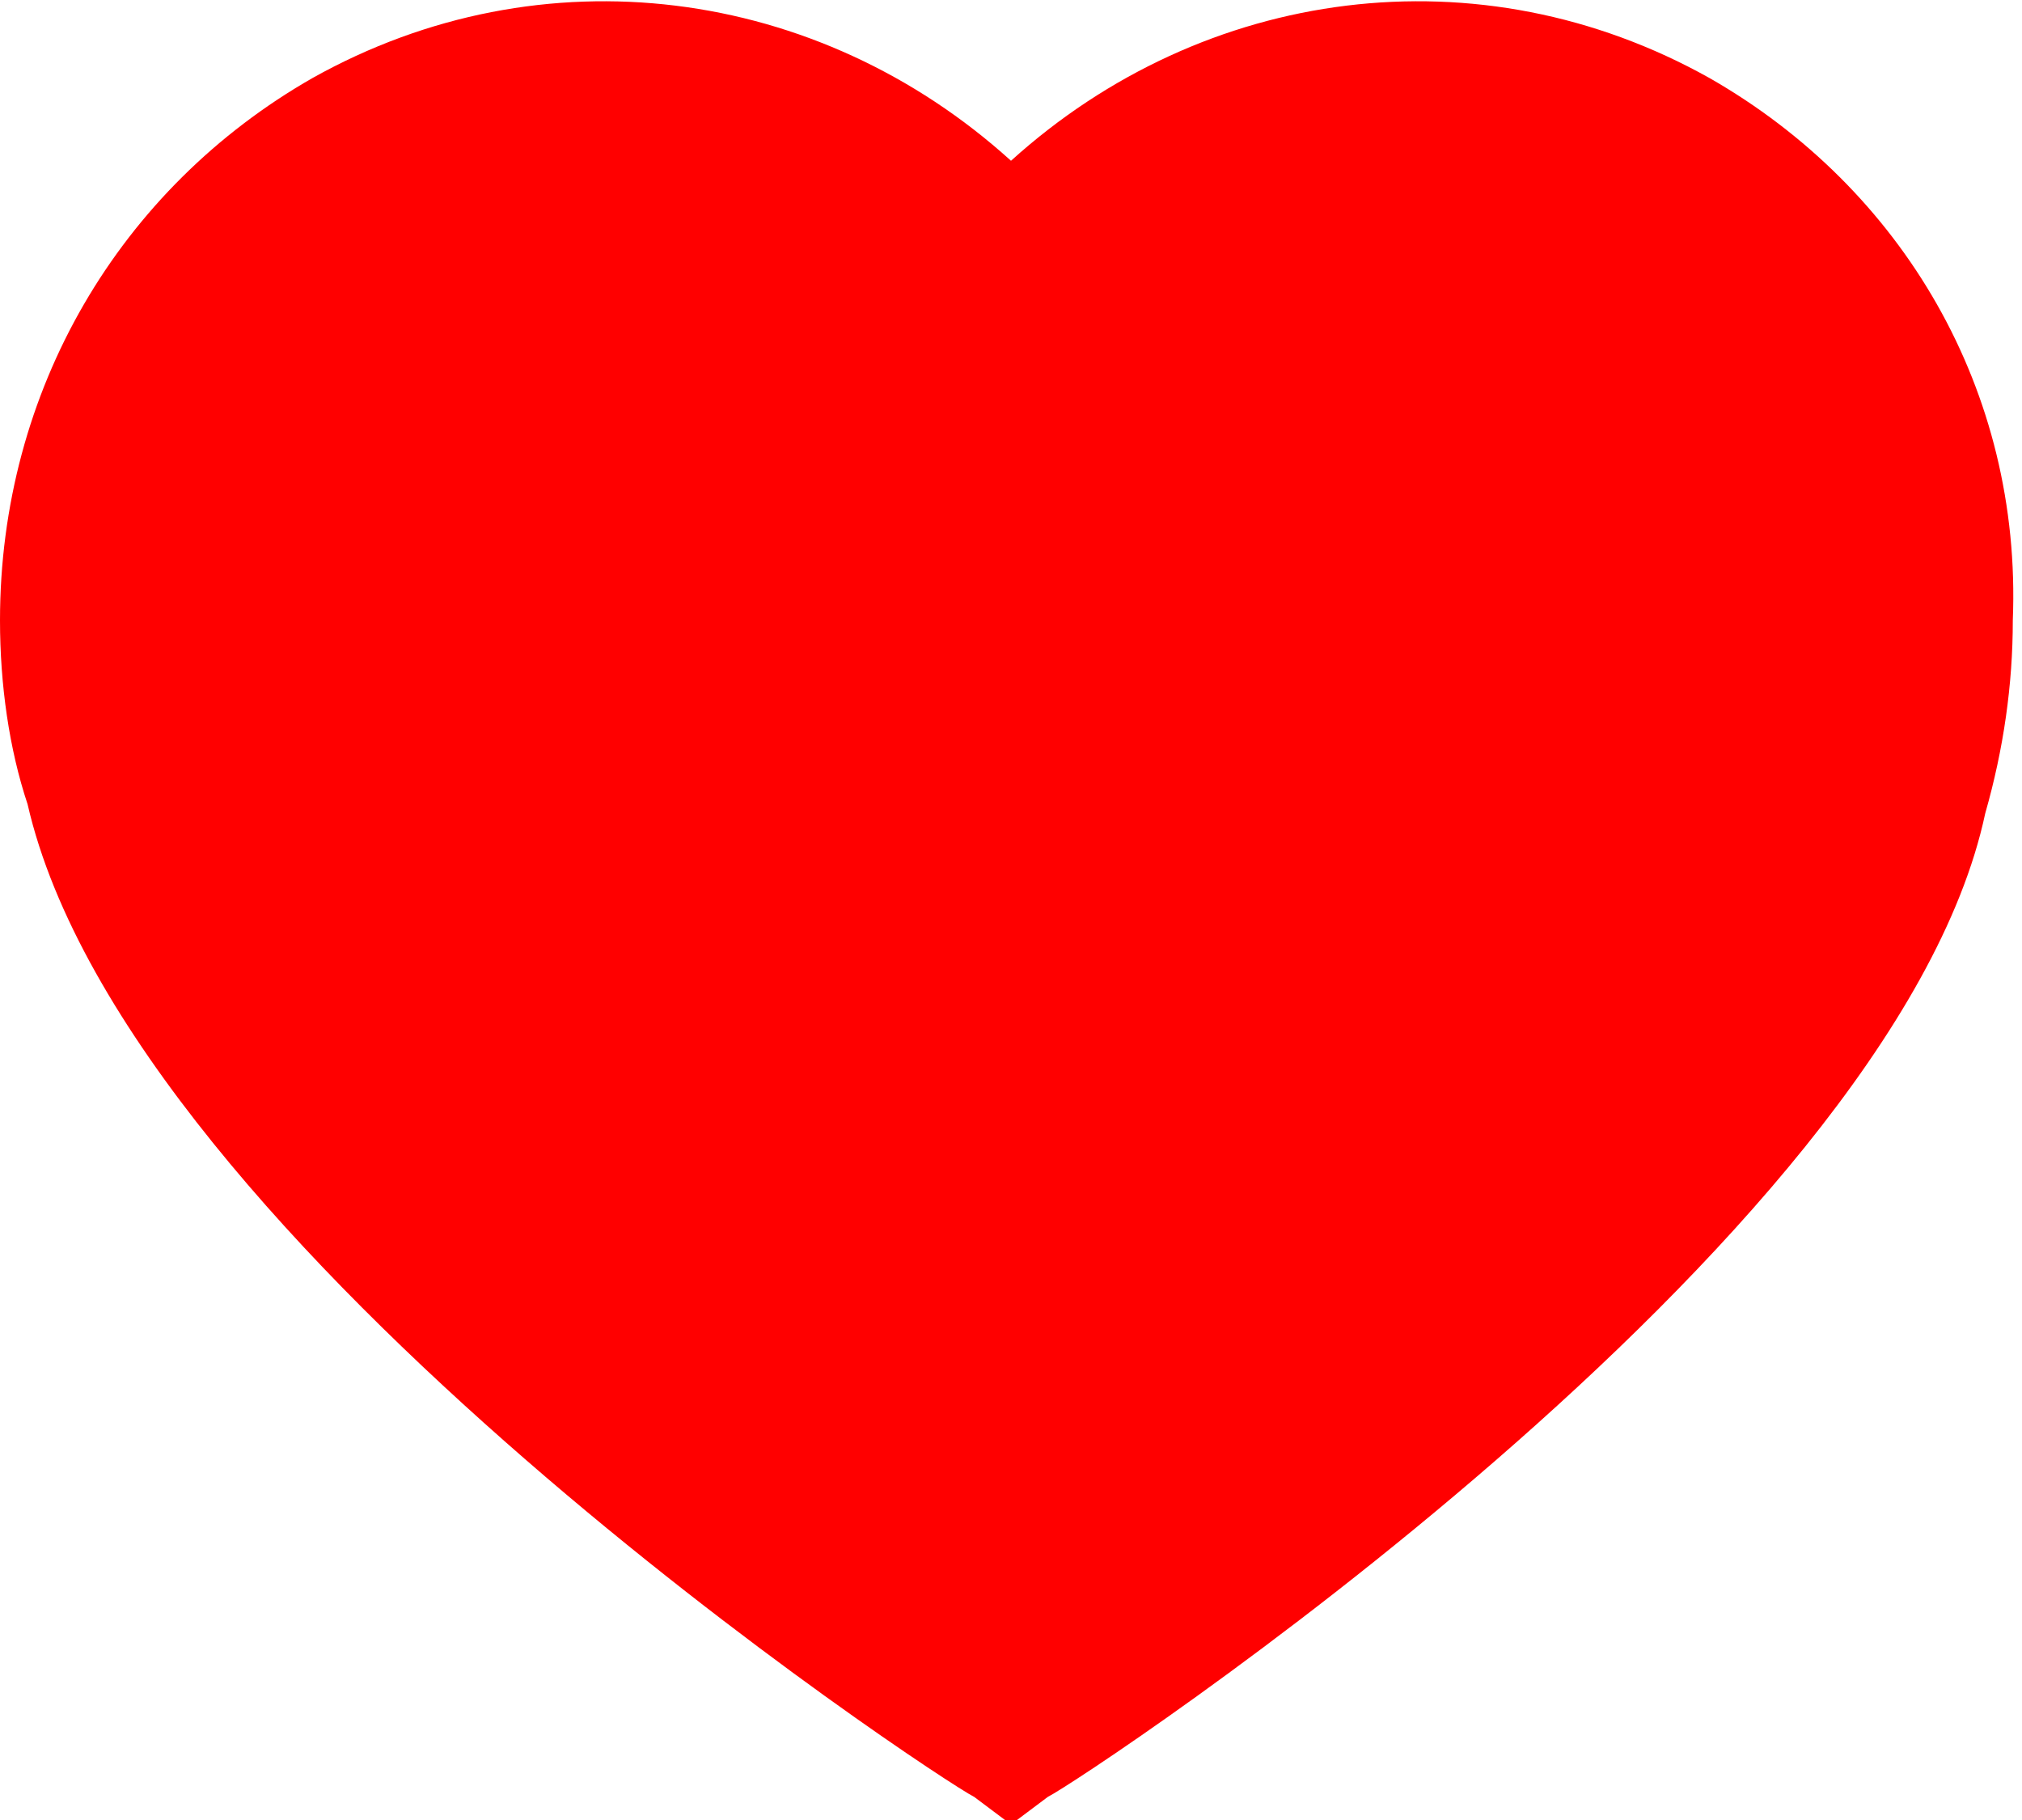
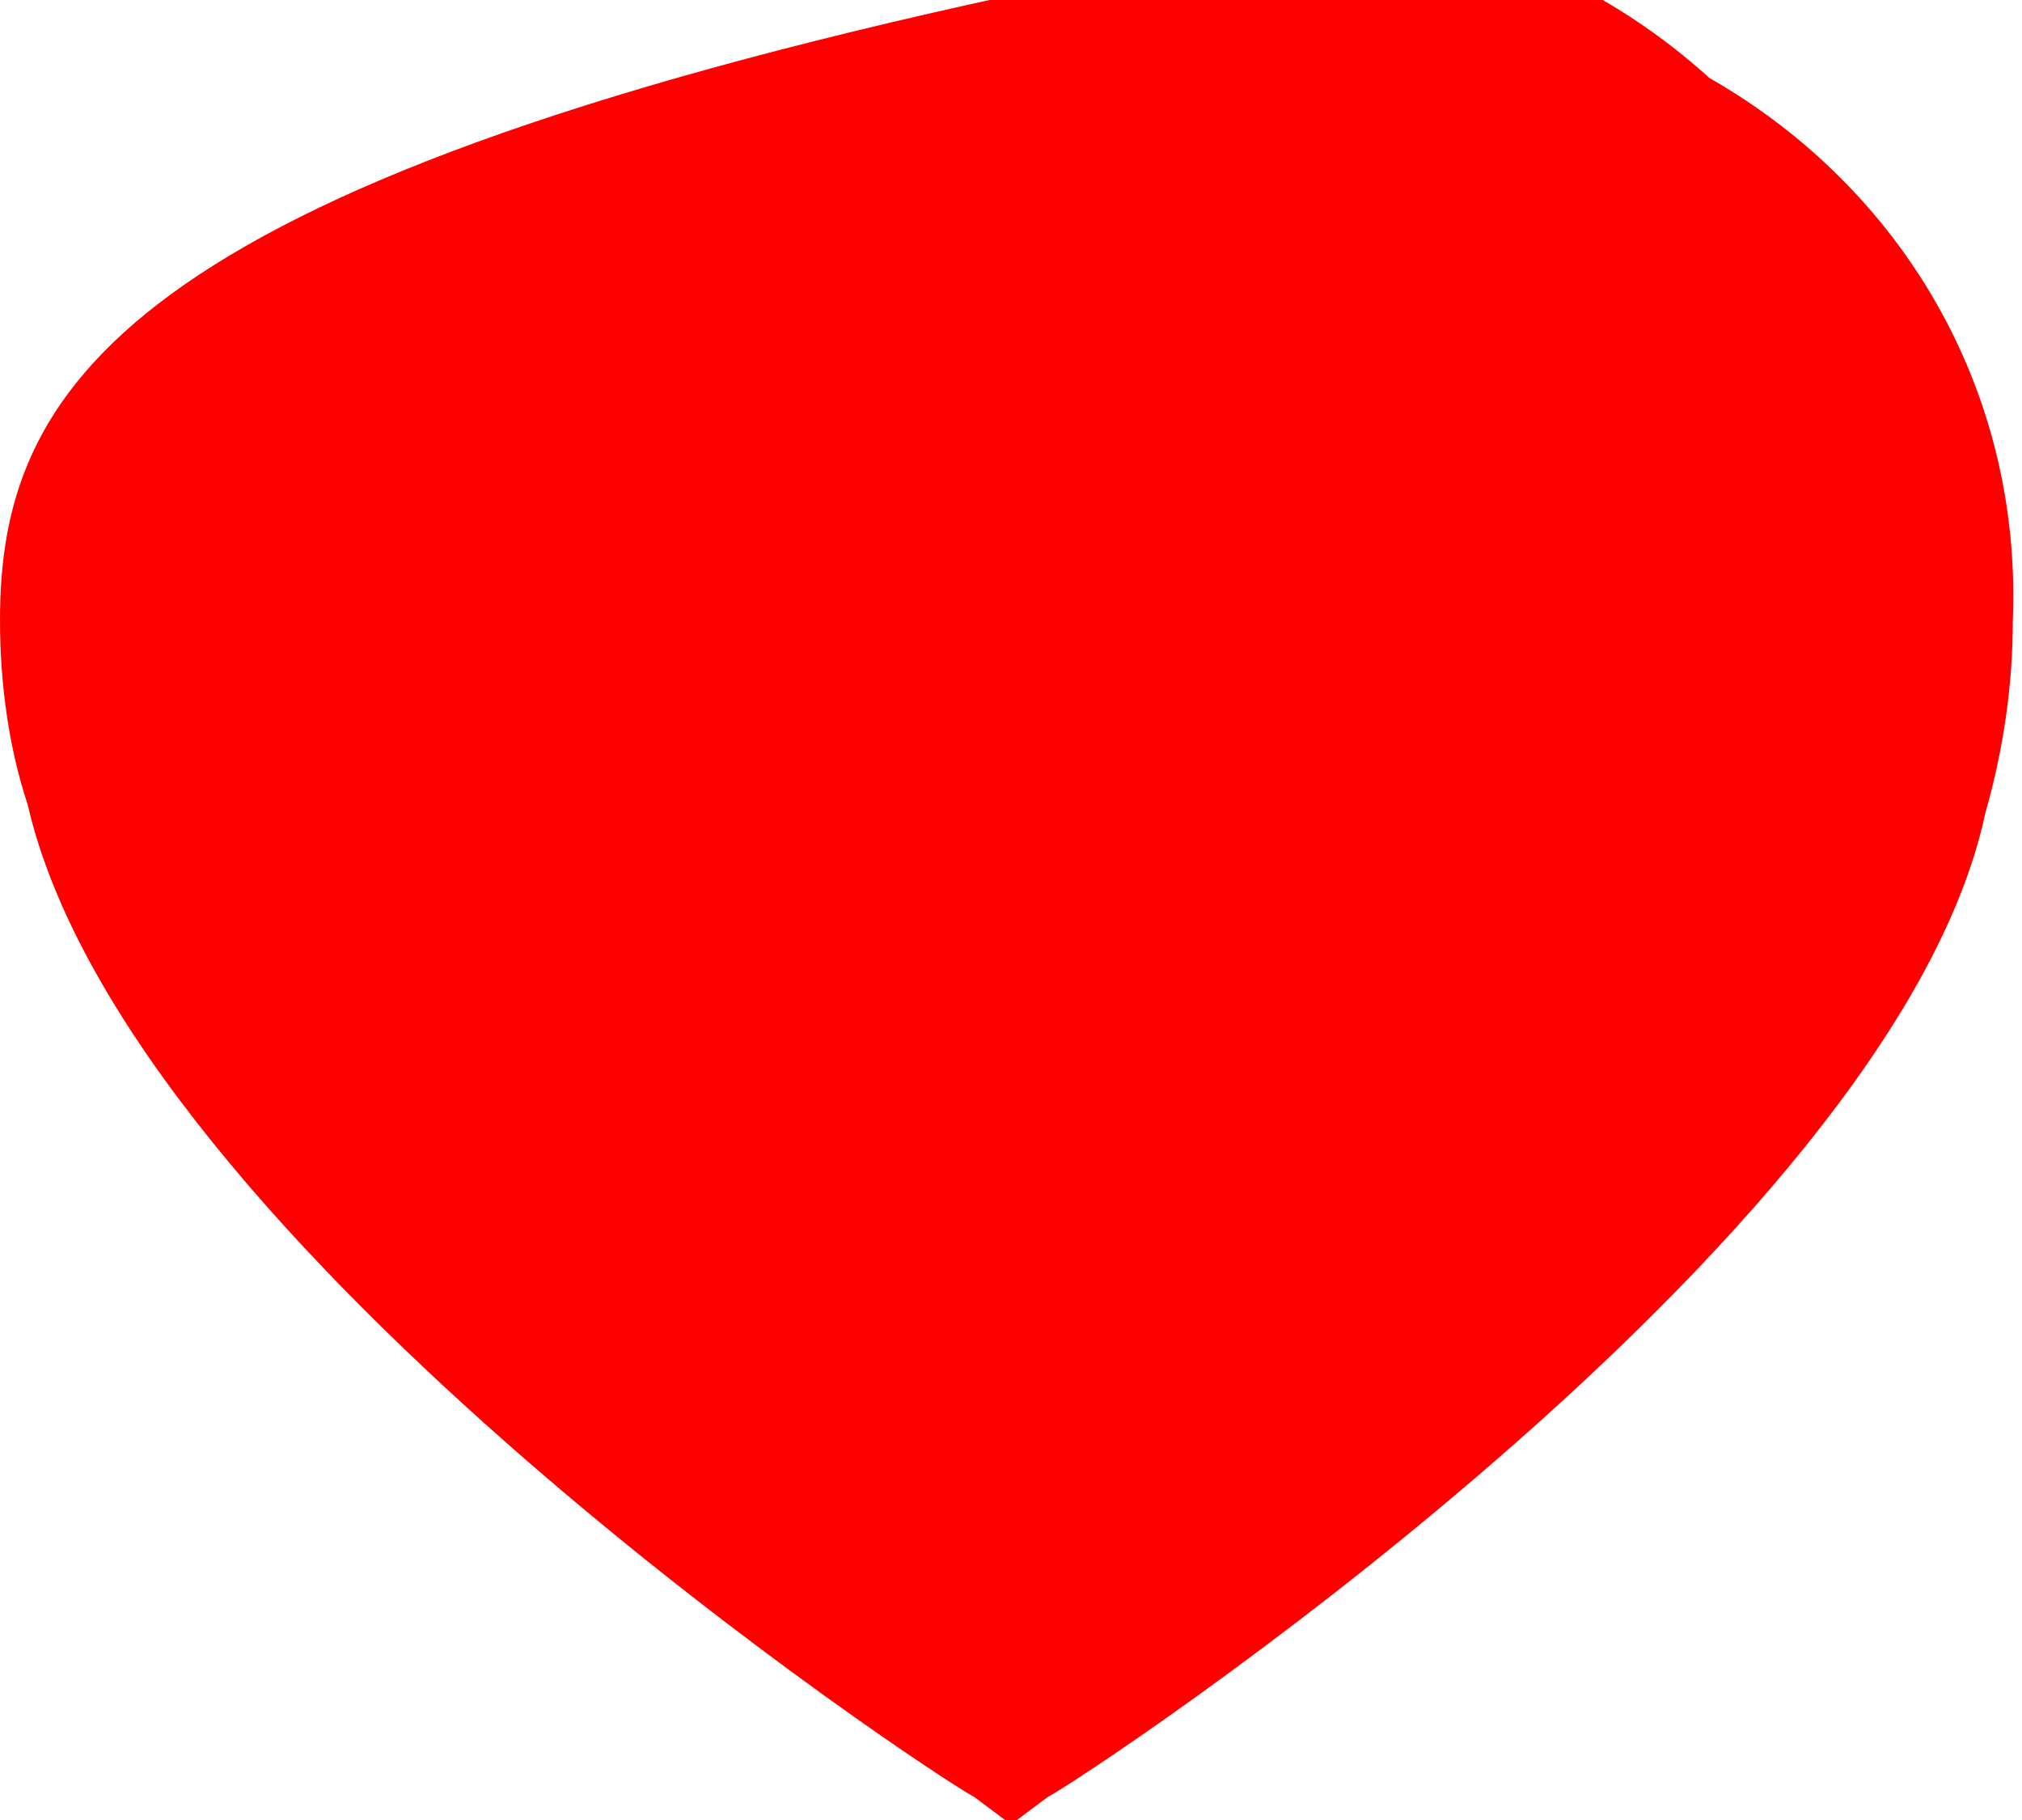
<svg xmlns="http://www.w3.org/2000/svg" version="1.1" id="Layer_1" x="0px" y="0px" viewBox="0 0 22 19.8" style="enable-background:new 0 0 22 19.8;" xml:space="preserve">
  <style type="text/css">
	.st0{fill:#FF0000;}
</style>
  <g transform="translate(0 -10.251)">
-     <path class="st0" d="M18.6,11.1c-2.5-1.4-5.5-1-7.6,0.9c-2.1-1.9-5.1-2.3-7.6-0.9C1.3,12.3,0,14.5,0,17c0,0.7,0.1,1.4,0.3,2   c1.1,4.8,9.9,10.6,10.3,10.8l0.4,0.3l0.4-0.3c0.4-0.2,9.2-6,10.2-10.7c0.2-0.7,0.3-1.4,0.3-2.1C22,14.5,20.7,12.3,18.6,11.1z" />
+     <path class="st0" d="M18.6,11.1c-2.1-1.9-5.1-2.3-7.6-0.9C1.3,12.3,0,14.5,0,17c0,0.7,0.1,1.4,0.3,2   c1.1,4.8,9.9,10.6,10.3,10.8l0.4,0.3l0.4-0.3c0.4-0.2,9.2-6,10.2-10.7c0.2-0.7,0.3-1.4,0.3-2.1C22,14.5,20.7,12.3,18.6,11.1z" />
  </g>
</svg>